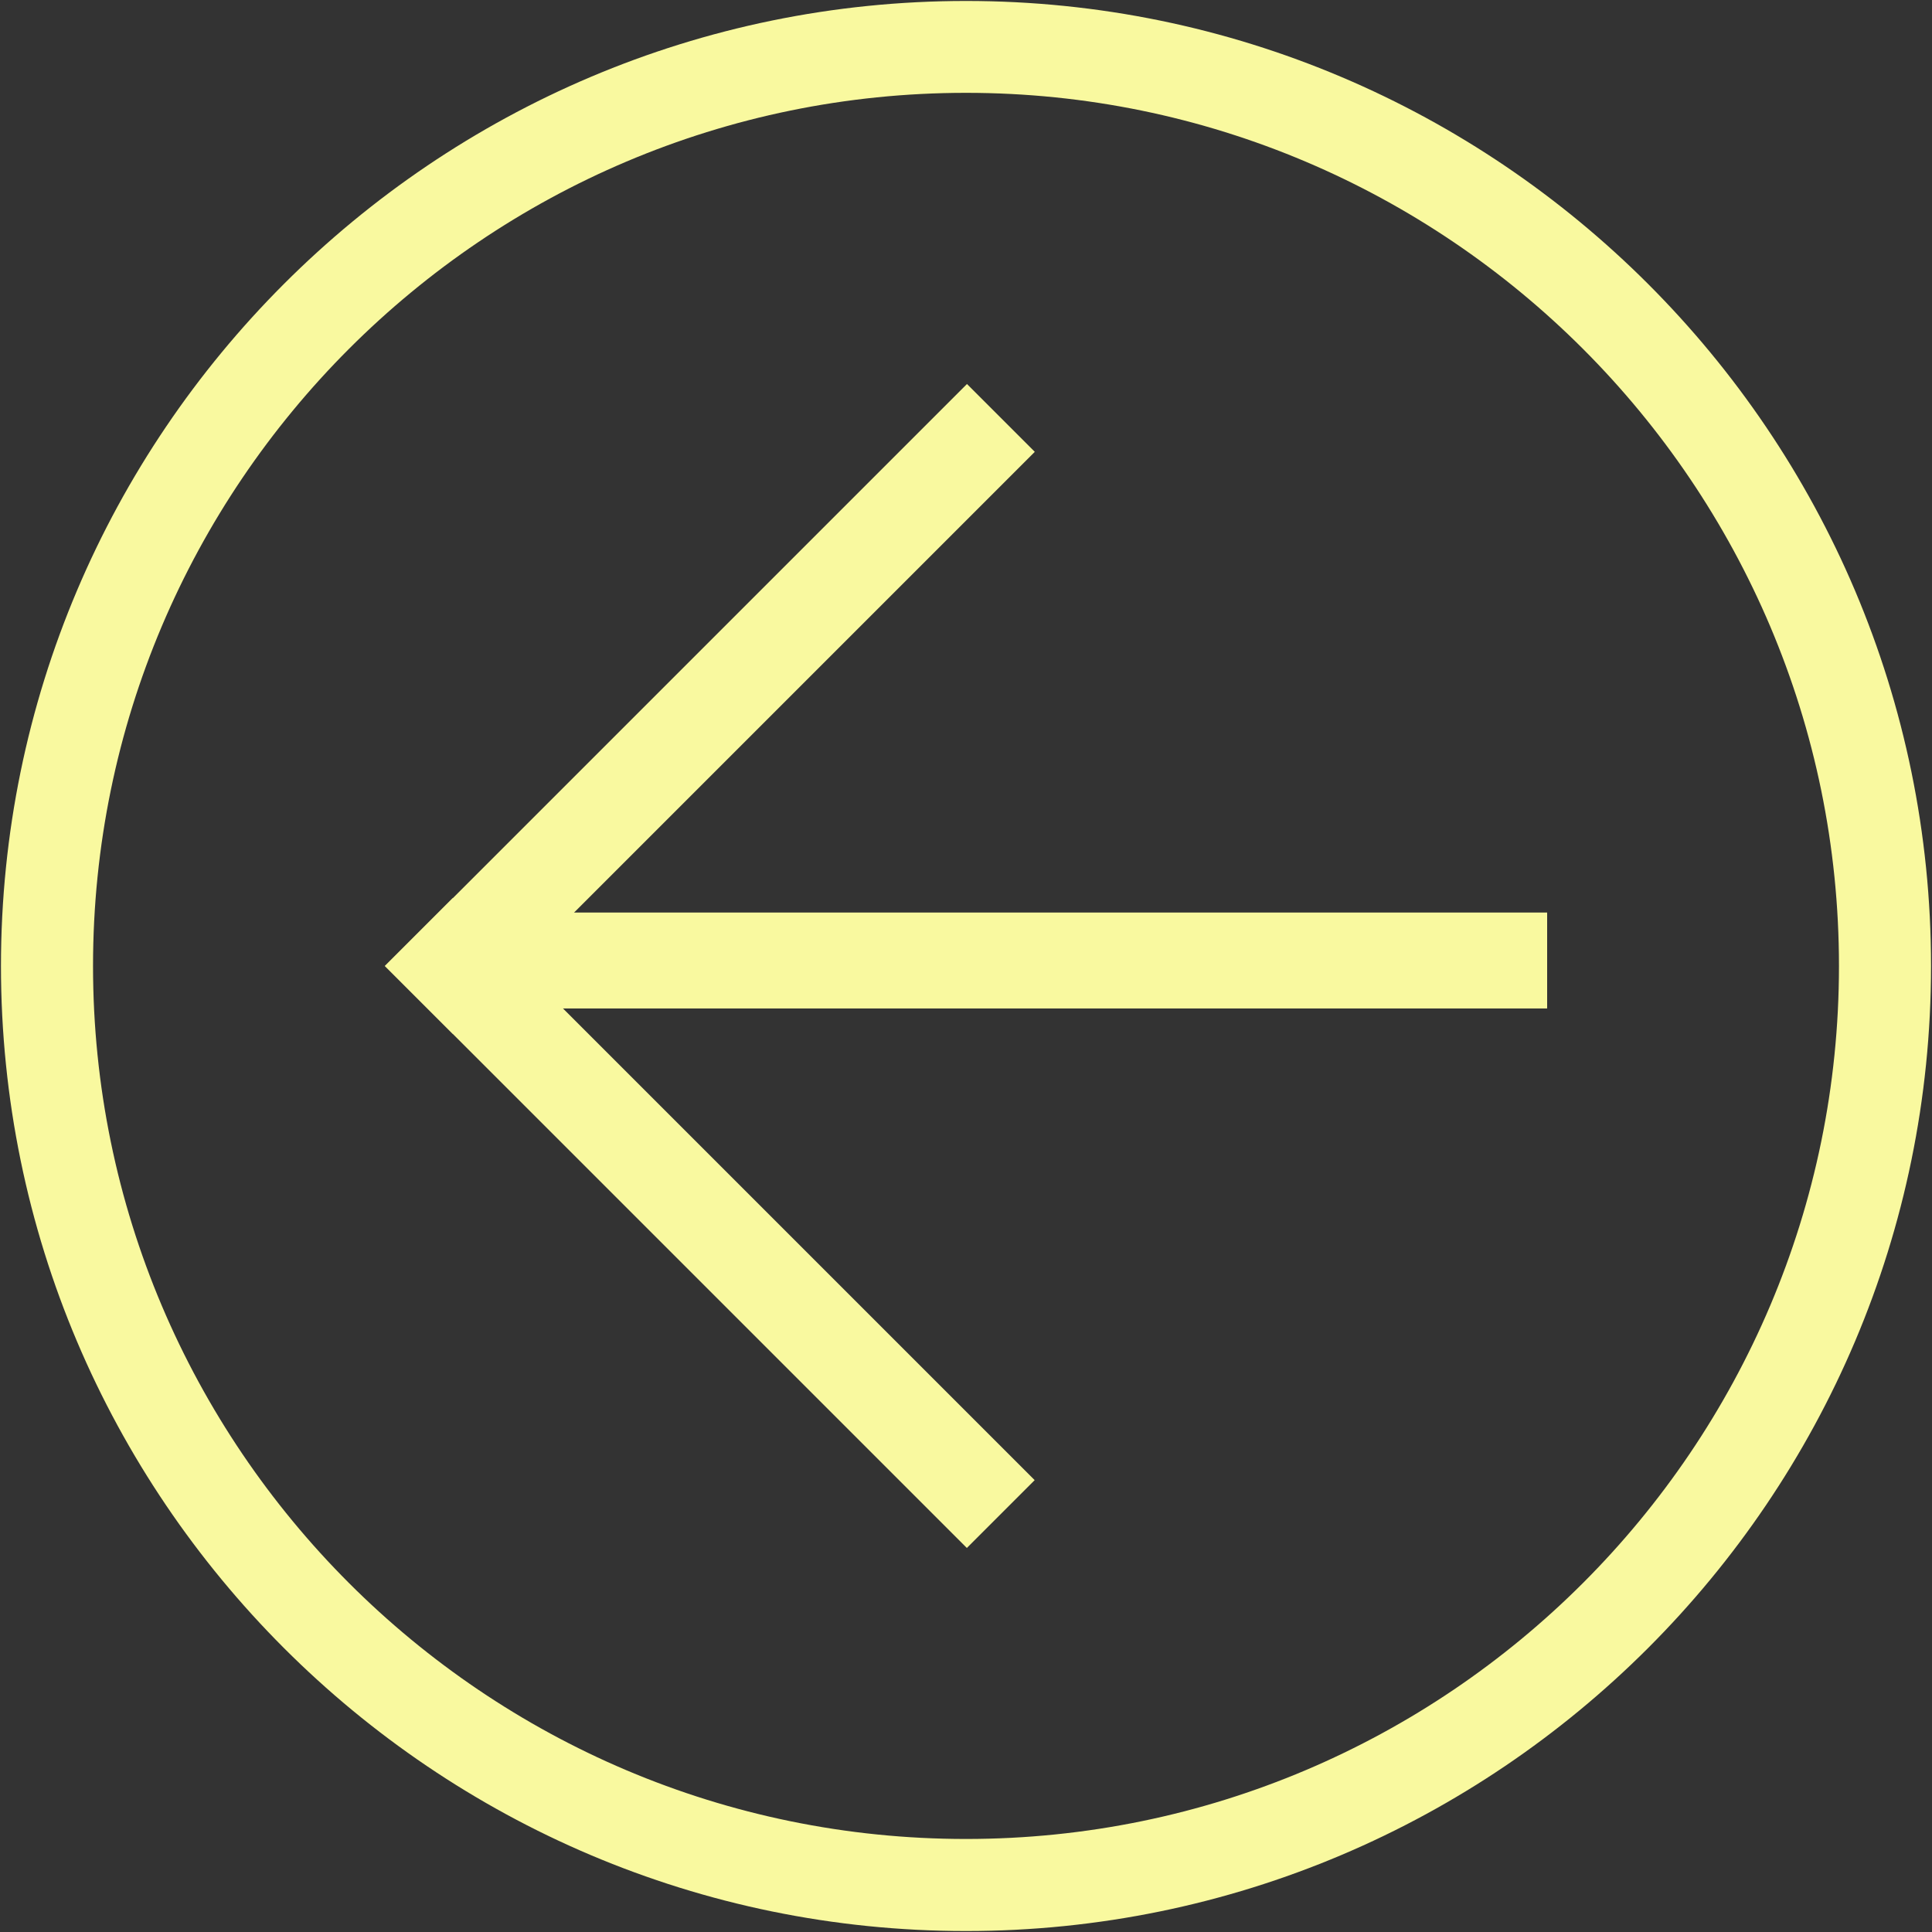
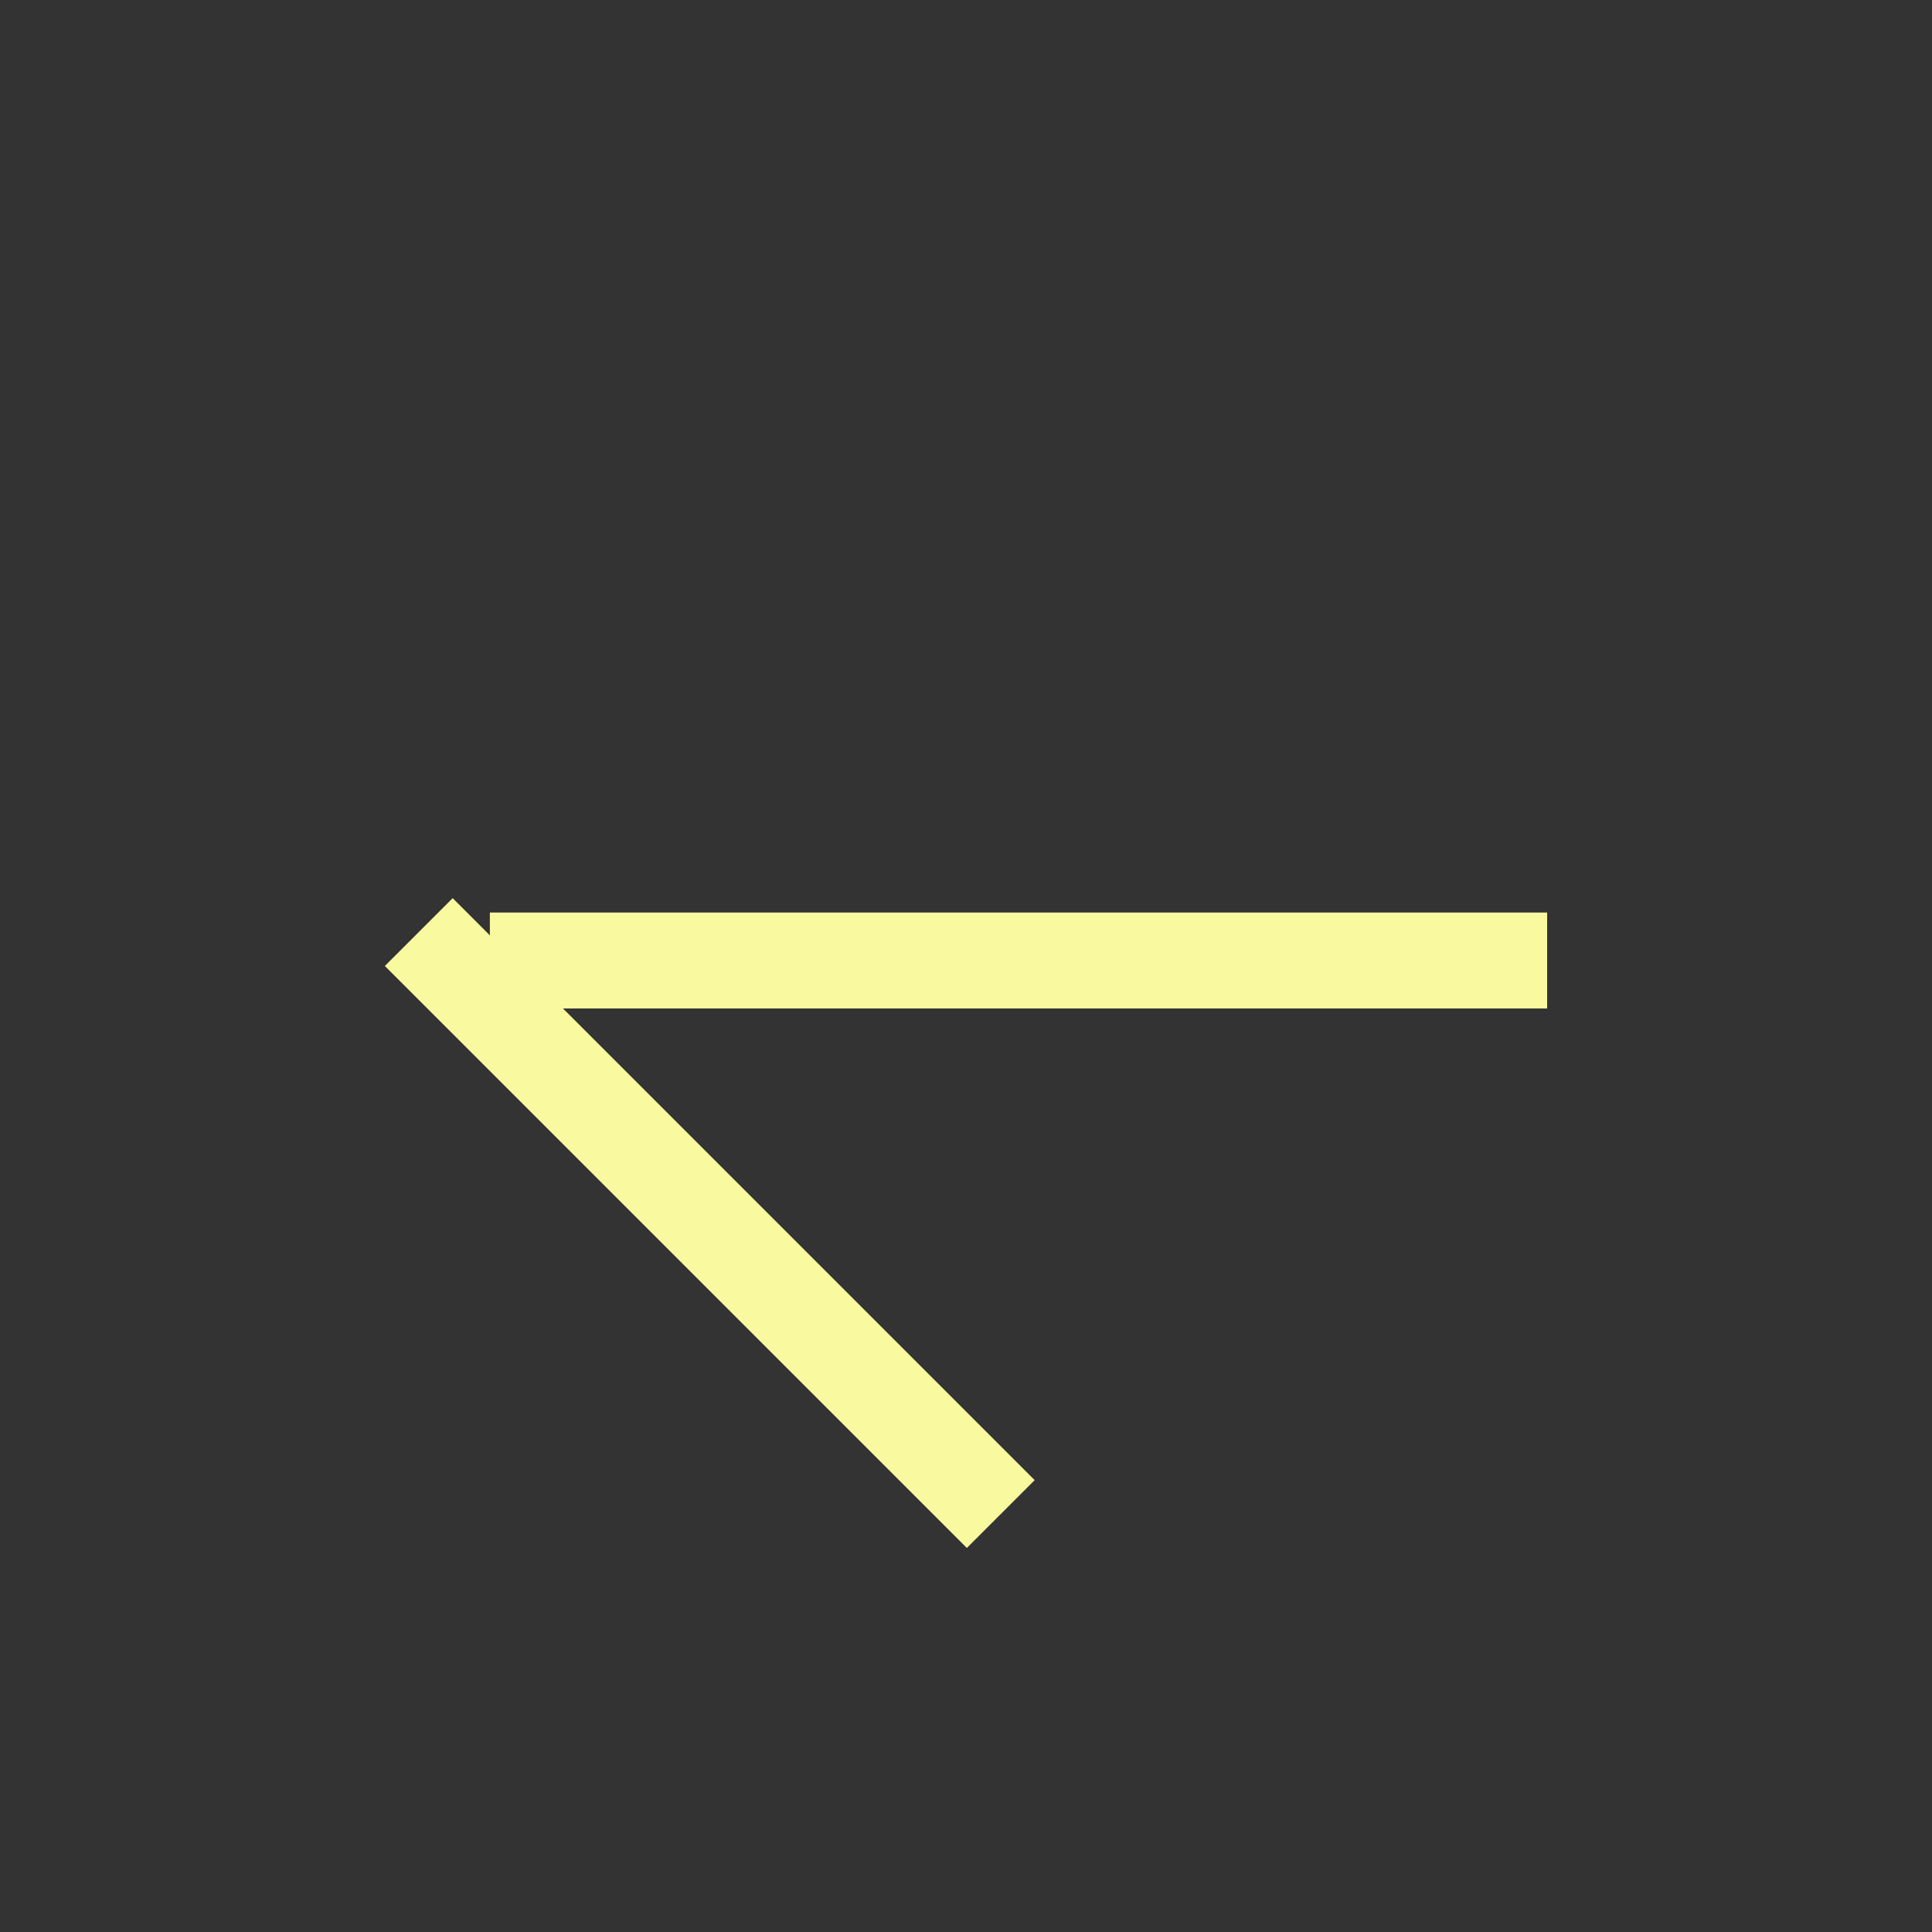
<svg xmlns="http://www.w3.org/2000/svg" version="1.1" id="Ebene_1" x="0px" y="0px" viewBox="0 0 1001 1001" style="enable-background:new 0 0 1001 1001;" xml:space="preserve">
  <rect x="0" y="0" width="1001" height="1001" fill="#333333" stroke="none" />
  <style type="text/css">
	.st0{fill:#F9F99F;}
	.st1{fill:#00B9BE;}
	.st2{fill:#FFFFFF;}
	.st3{fill:#02B1BA;}
</style>
  <g>
    <rect x="343" y="420.5" transform="matrix(0.707 -0.707 0.707 0.707 -340.393 445.696)" class="st0" width="49.7" height="426.5" />
-     <rect x="154.6" y="342.5" transform="matrix(0.707 -0.707 0.707 0.707 -151.987 367.654)" class="st0" width="426.5" height="49.7" />
    <rect x="253.8" y="472.8" class="st0" width="547.8" height="49.7" />
    <g>
-       <path class="st0" d="M500.5,1000.5c-275.7,0-500-224.3-500-500c0-275.7,224.3-500,500-500s500,224.3,500,500    C1000.5,776.2,776.2,1000.5,500.5,1000.5z M500.5,48.1c-249.4,0-452.3,202.9-452.3,452.4s202.9,452.3,452.3,452.3    s452.3-202.9,452.3-452.3S749.9,48.1,500.5,48.1z" />
-     </g>
+       </g>
  </g>
</svg>